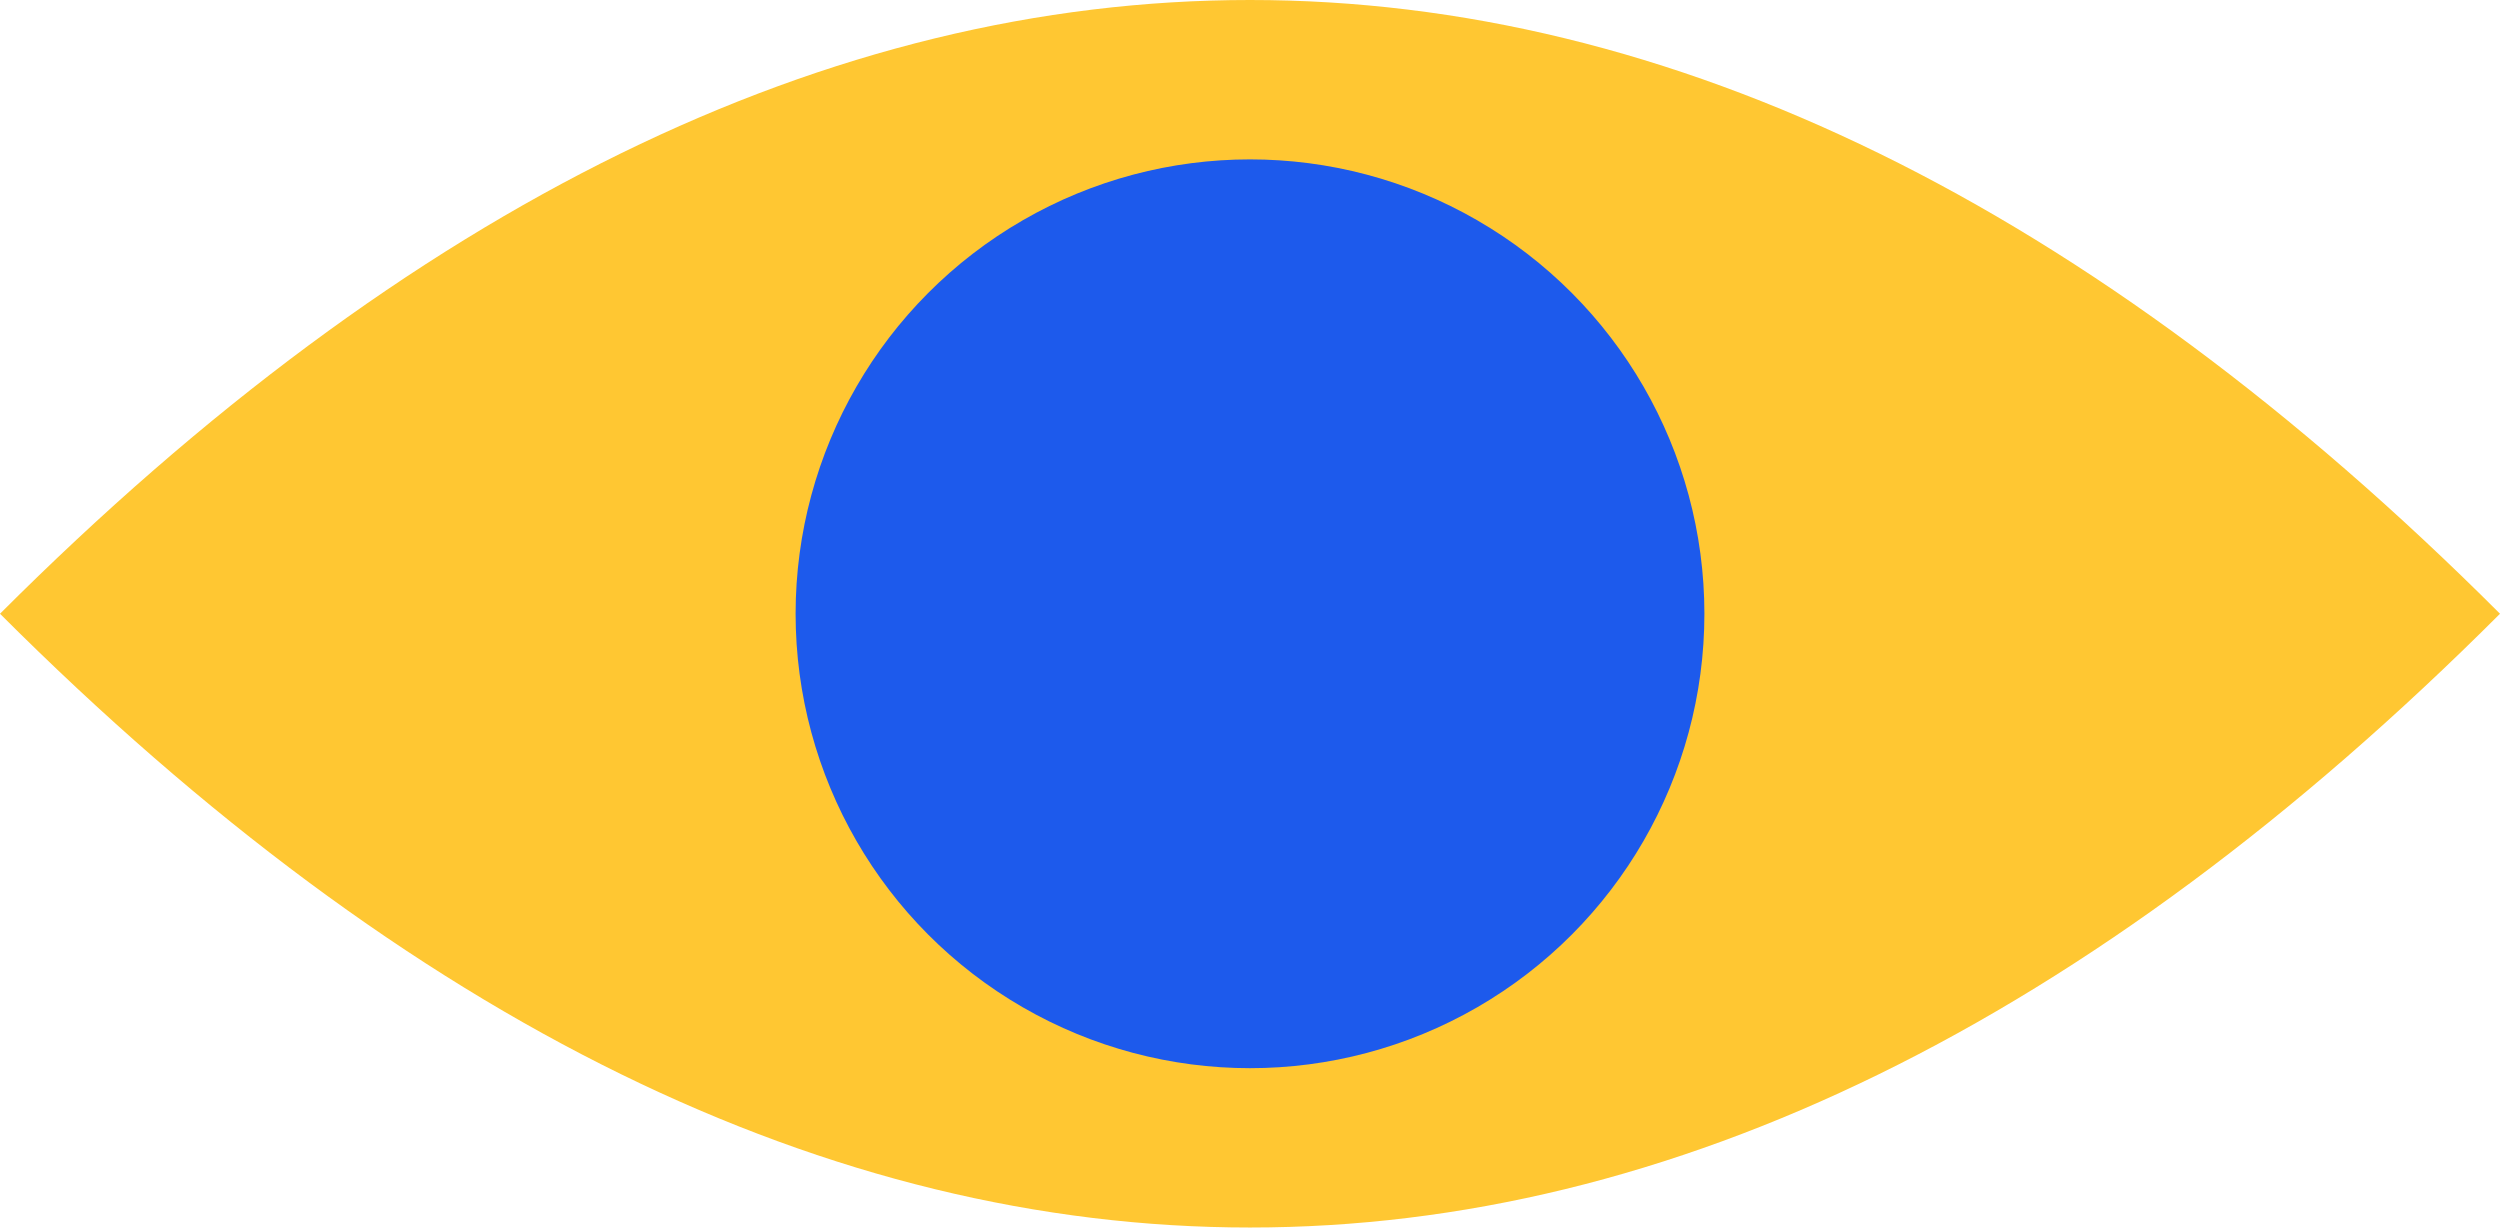
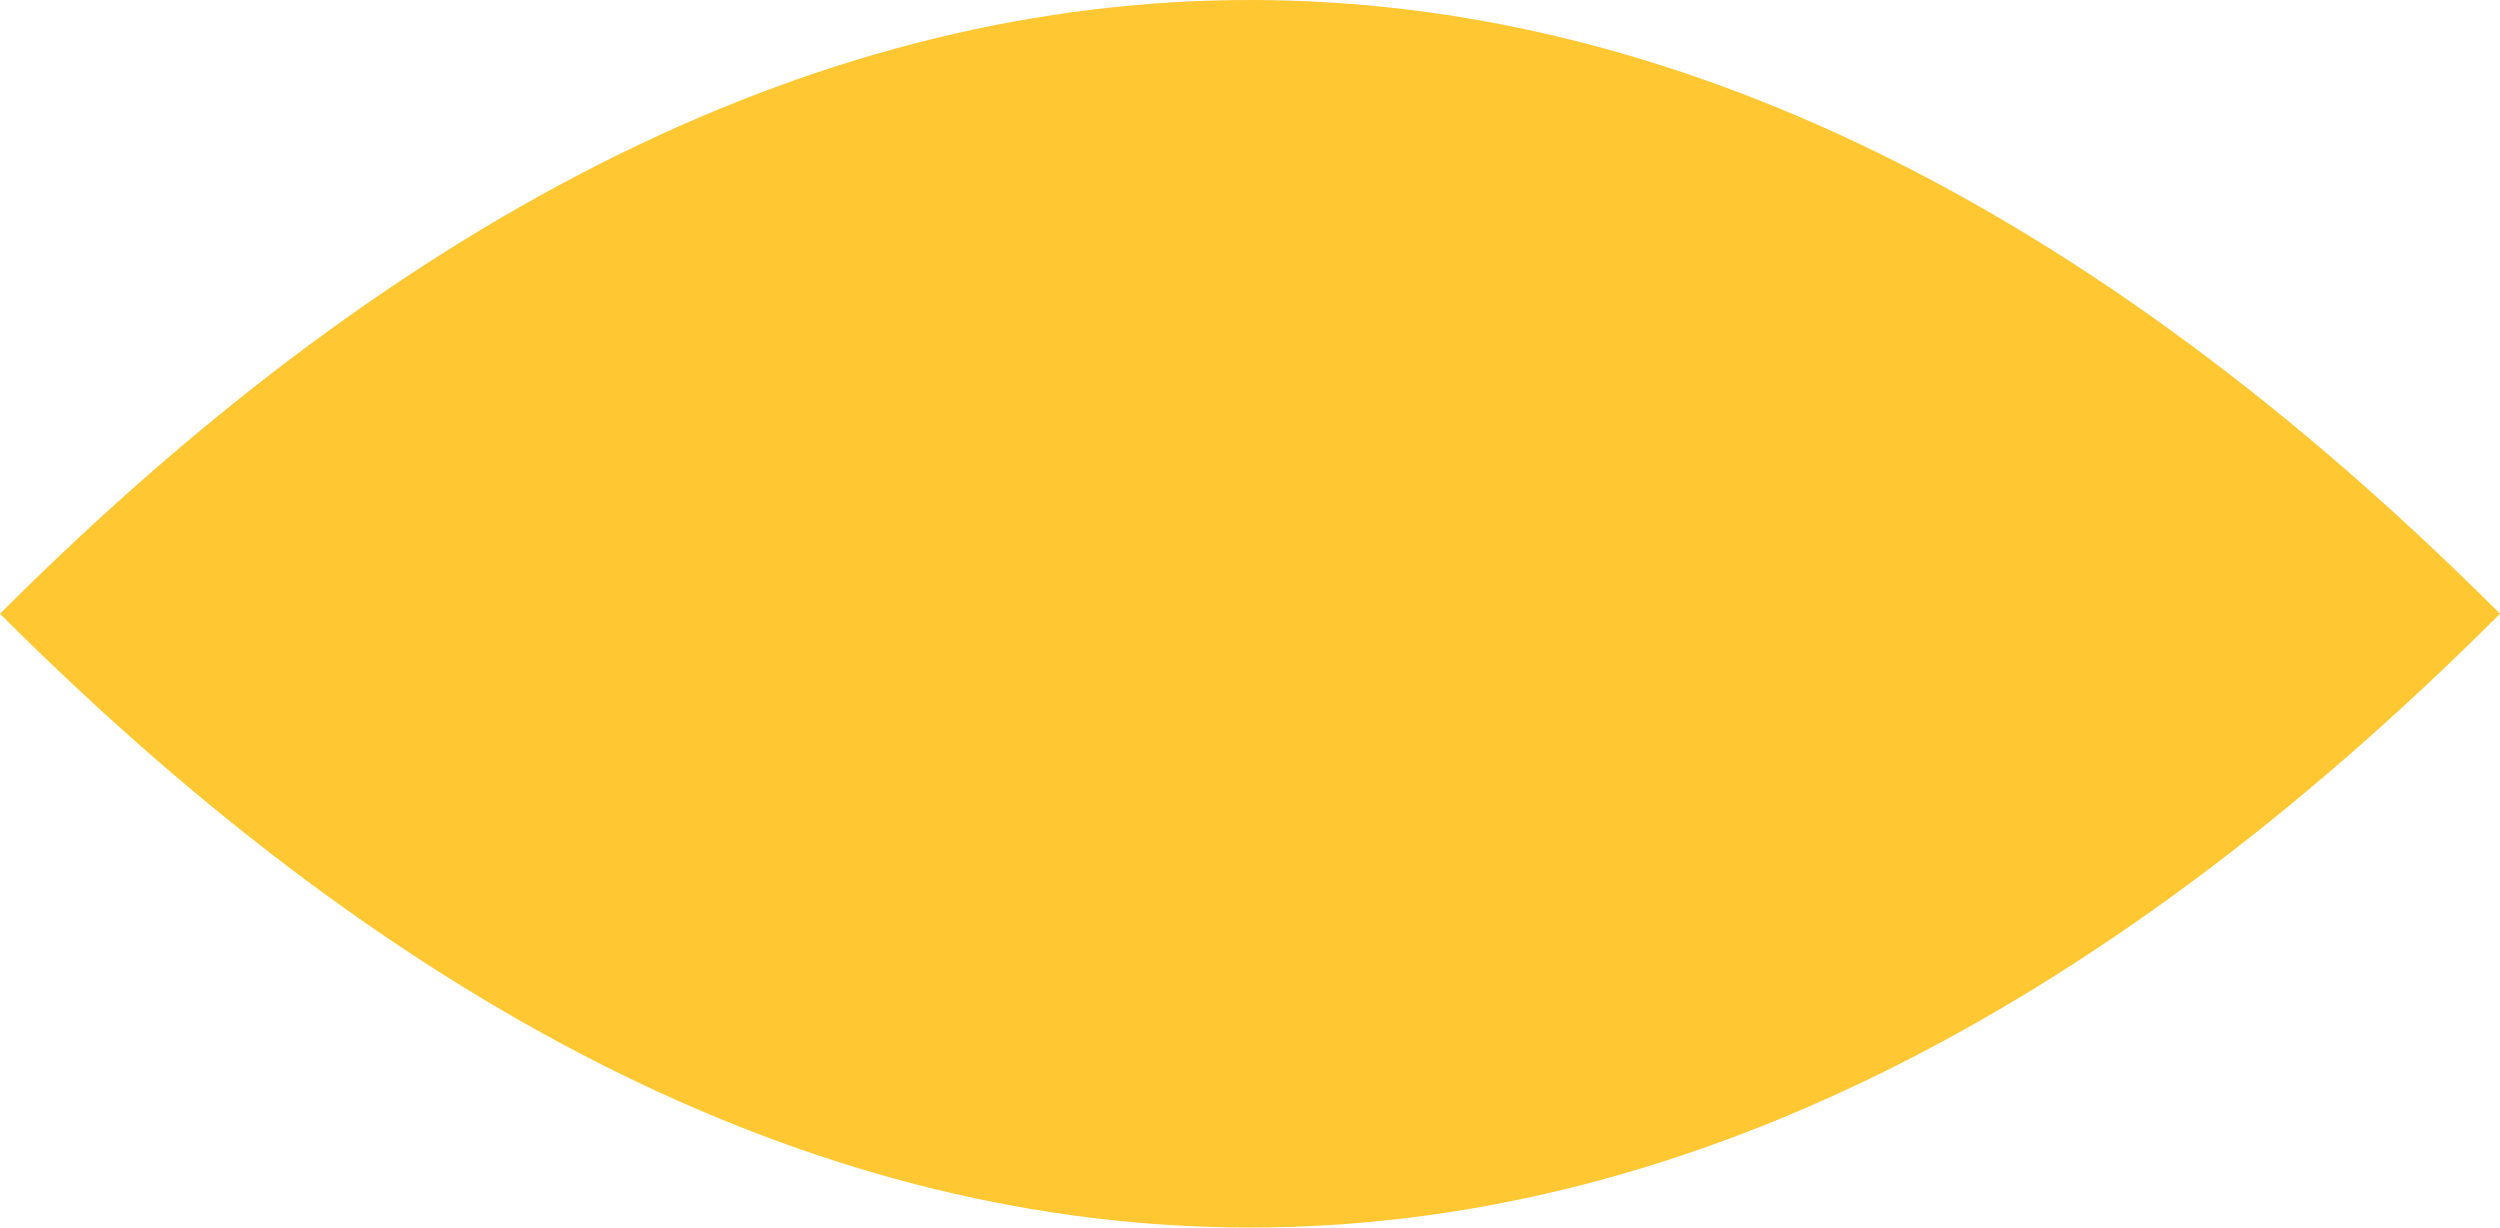
<svg xmlns="http://www.w3.org/2000/svg" width="68.2" height="33.487" viewBox="0 0 68.2 33.487">
  <g id="Group_17" data-name="Group 17" transform="translate(-558.494 -96.55)">
-     <path id="Path_3" data-name="Path 3" d="M626.694,113.293h0c-22.324,22.325-45.876,22.325-68.2,0h0c22.324-22.324,45.876-22.324,68.2,0Z" fill="#ffc732" />
+     <path id="Path_3" data-name="Path 3" d="M626.694,113.293c-22.324,22.325-45.876,22.325-68.2,0h0c22.324-22.324,45.876-22.324,68.2,0Z" fill="#ffc732" />
    <g id="Group_1273" data-name="Group 1273">
-       <circle id="Ellipse_151" data-name="Ellipse 151" cx="12.396" cy="12.396" r="12.396" transform="translate(580.198 100.898)" fill="#1d5aec" />
-     </g>
+       </g>
  </g>
</svg>